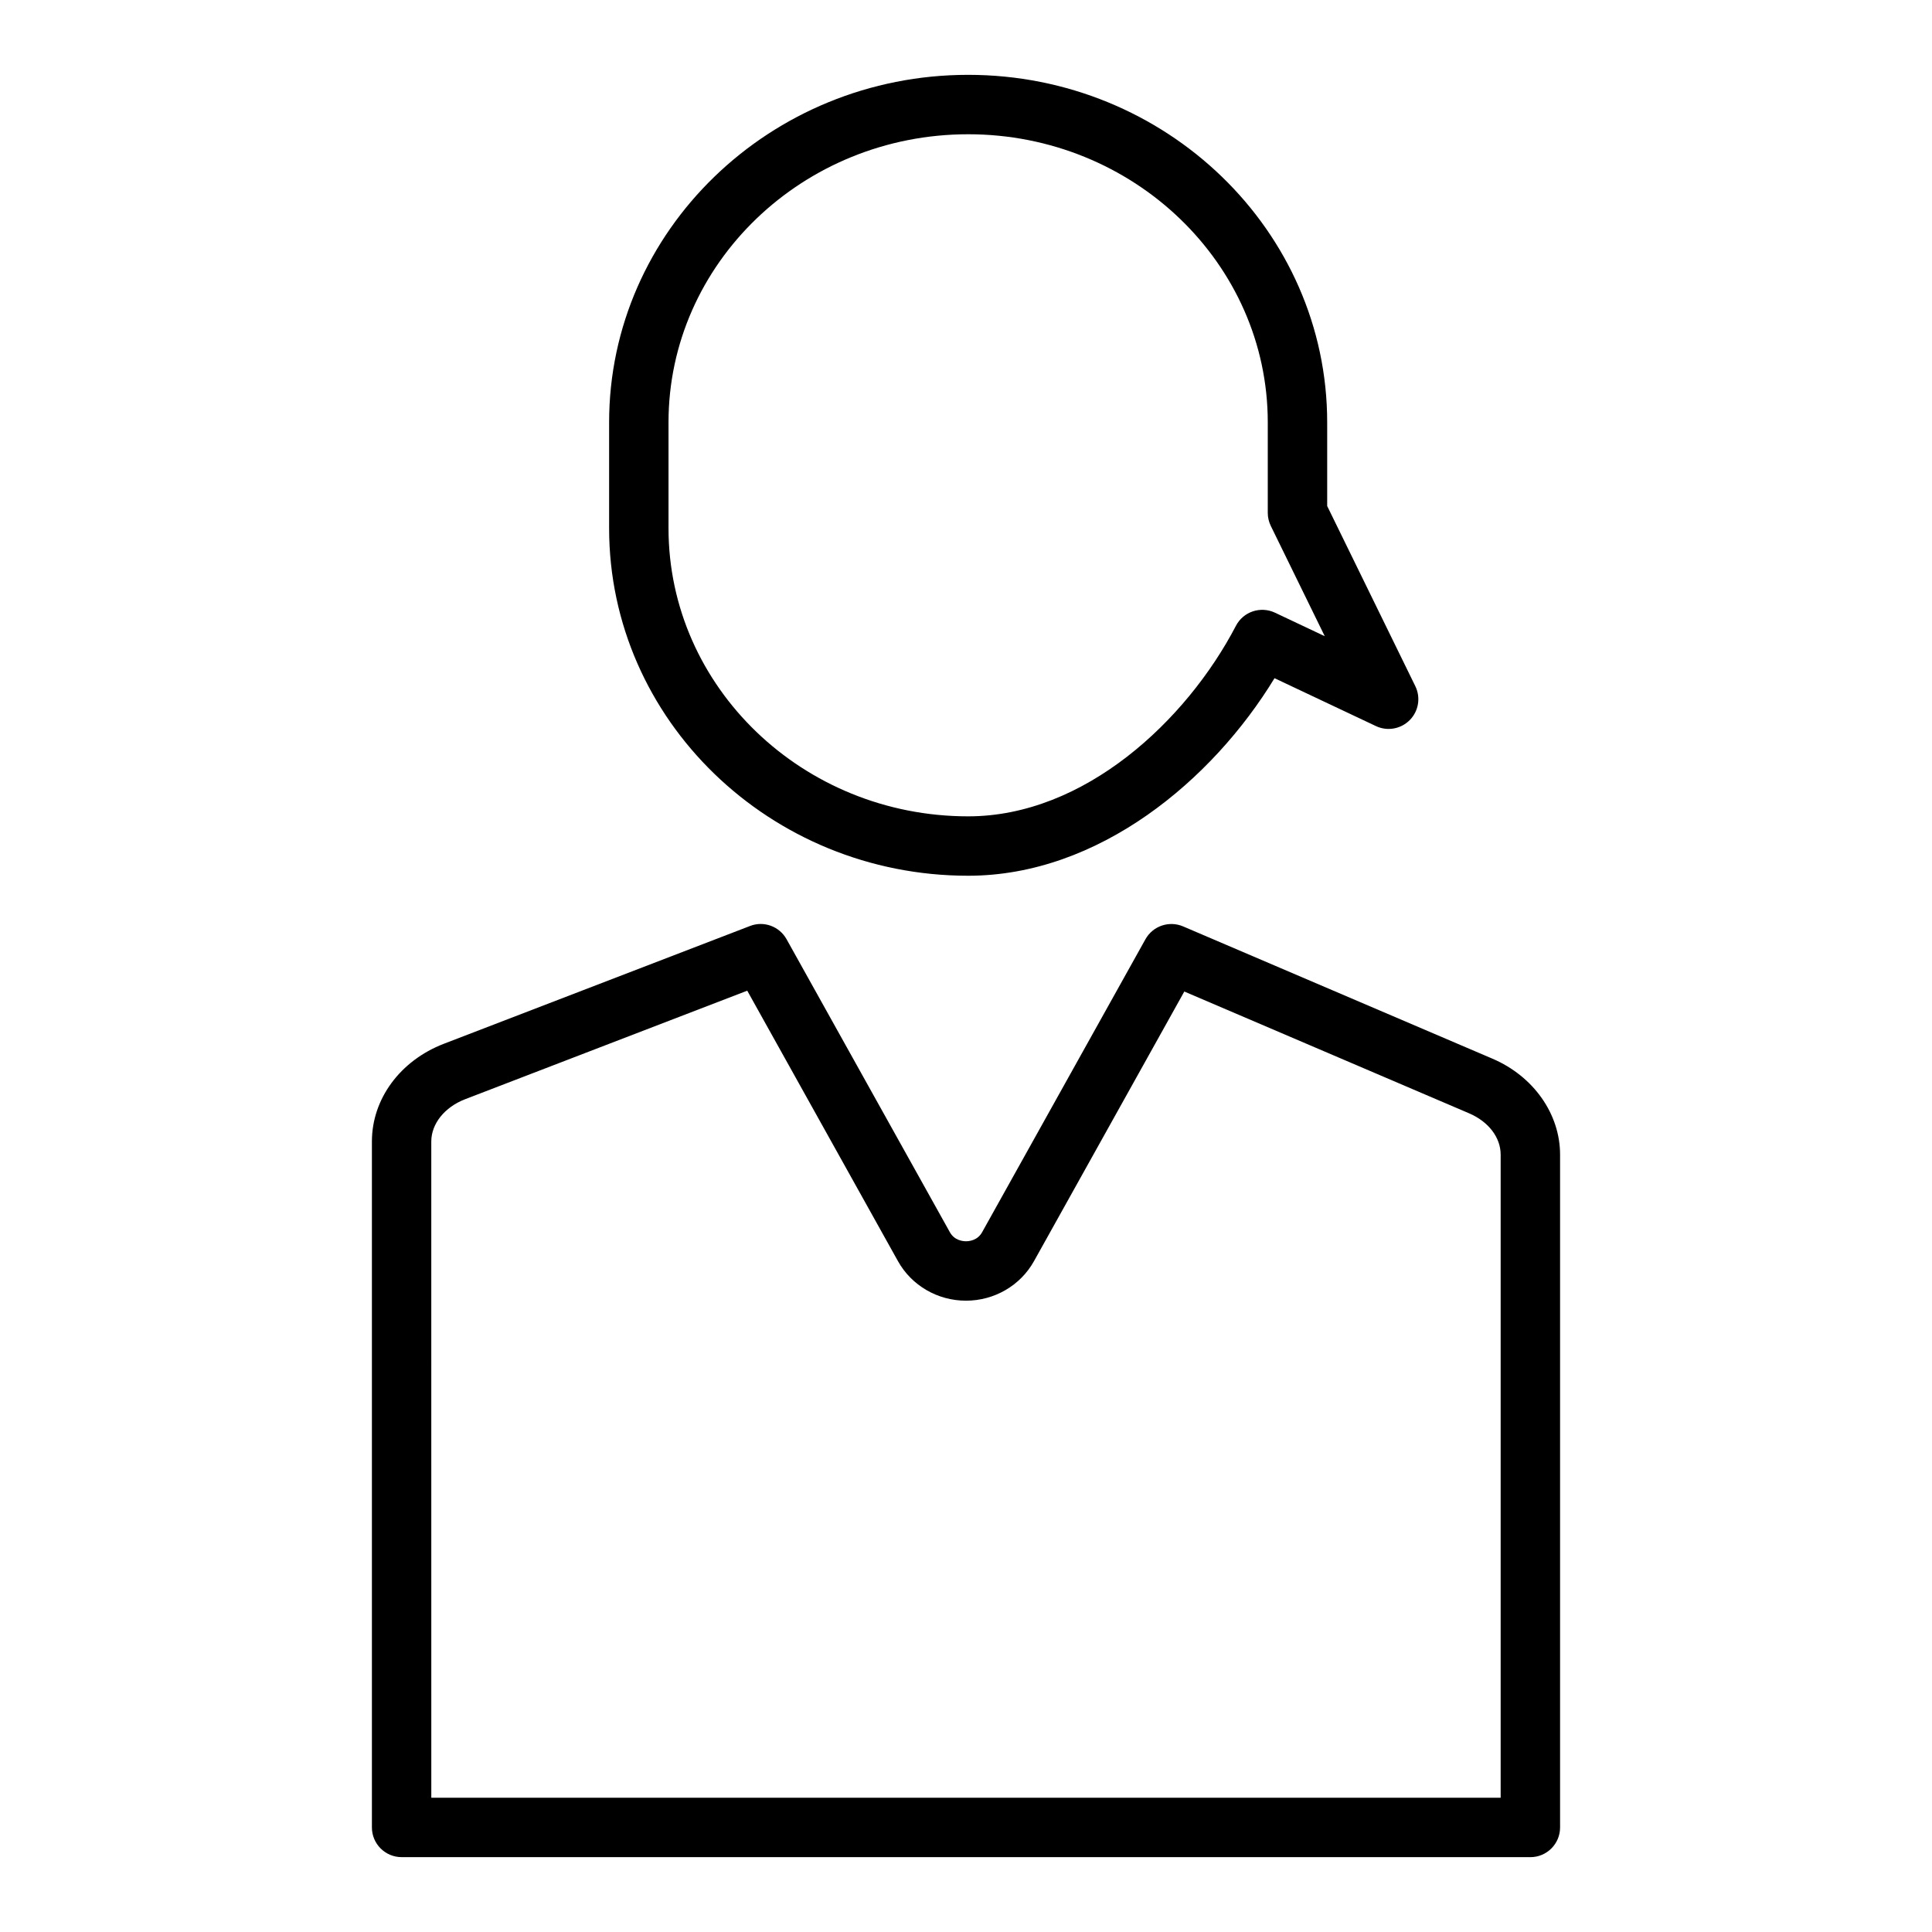
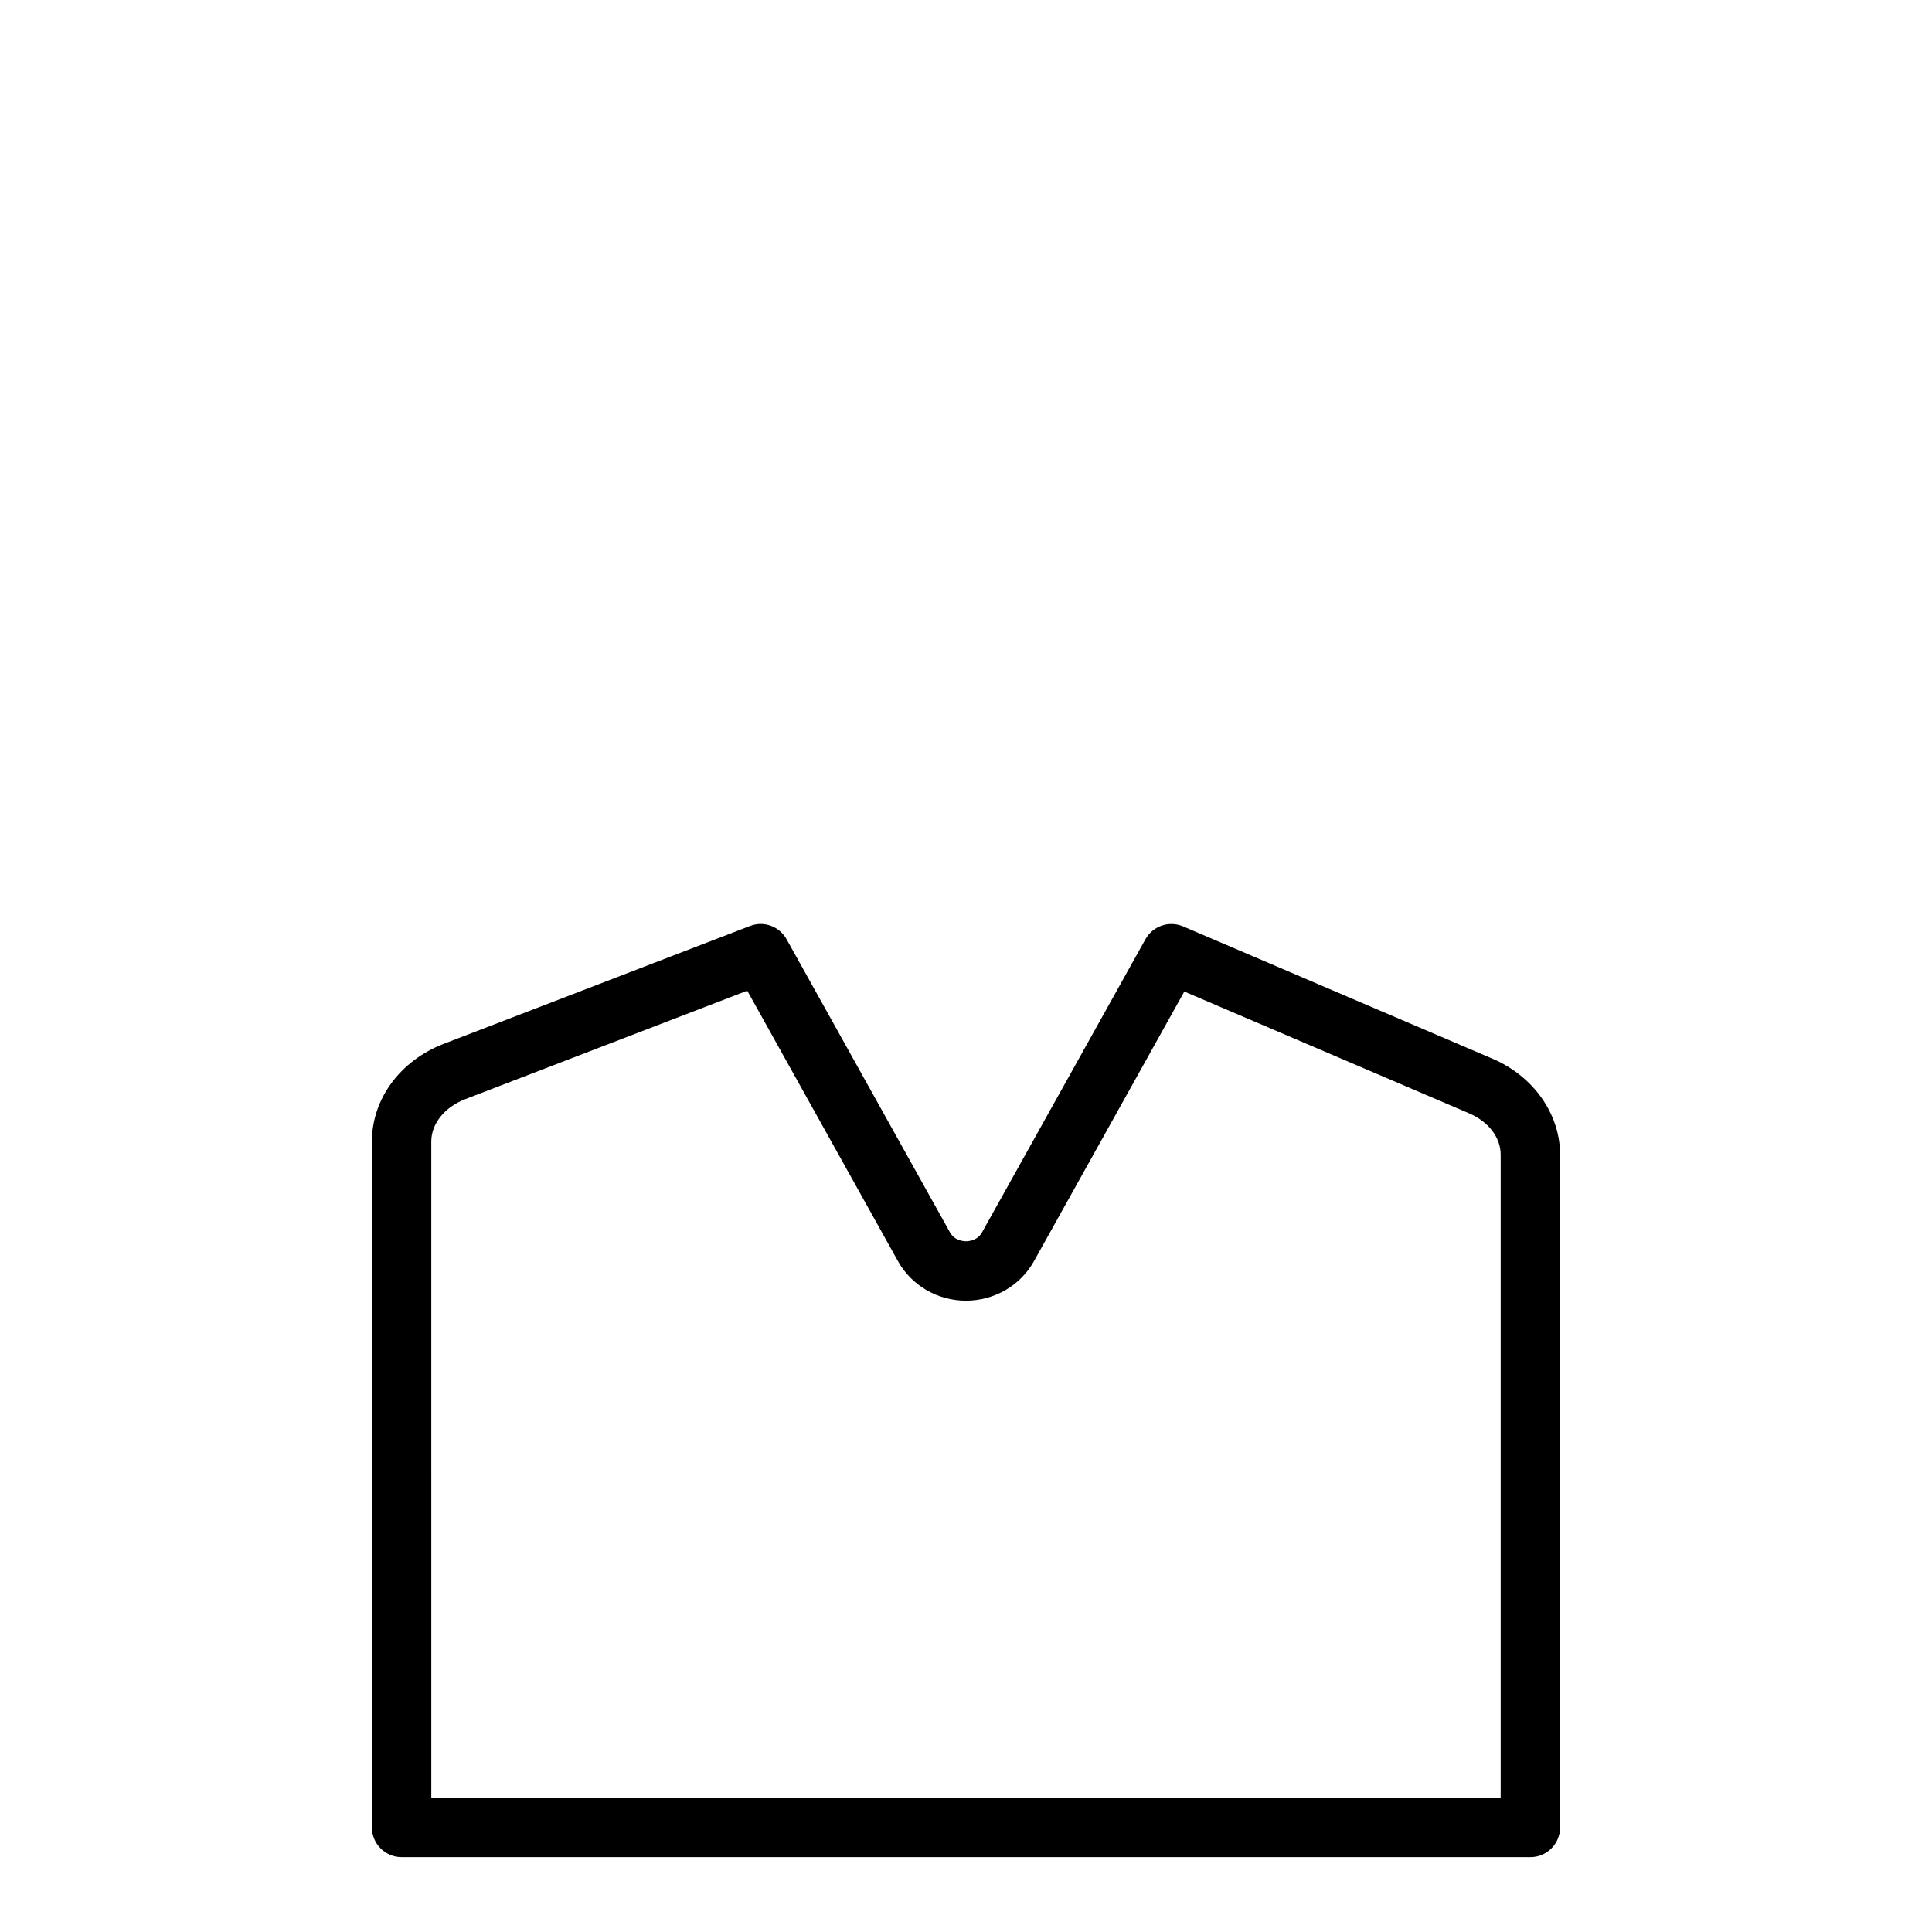
<svg xmlns="http://www.w3.org/2000/svg" fill="#000000" width="800px" height="800px" version="1.1" viewBox="144 144 512 512">
  <g>
-     <path d="m400.57 376.08c-52.469 0-95.148-41.312-95.148-92.086v-28.07c0-50.777 42.68-92.09 95.148-92.09 52.465 0 95.148 41.312 95.148 92.09v22.176l23.355 47.742c1.473 3 0.883 6.606-1.473 8.988-2.356 2.379-5.945 3.016-8.965 1.59l-26.875-12.691c-16.445 27.02-46.586 52.352-81.191 52.352zm0-196.5c-43.785 0-79.406 34.25-79.406 76.344v28.07c0 42.09 35.621 76.344 79.406 76.344 30.828 0 57.852-25.355 70.965-50.492 1.953-3.754 6.512-5.281 10.344-3.481l13.195 6.234-14.297-29.223c-0.527-1.078-0.805-2.258-0.805-3.457v-23.992c0-42.098-35.621-76.348-79.402-76.348z" />
    <path d="m549.57 636.16h-299.14c-4.344 0-7.871-3.527-7.871-7.871v-181.78c0-11.273 7.484-21.434 19.066-25.898l81.129-31.211c3.644-1.434 7.793 0.086 9.699 3.512l43.281 77.648c1.195 2.148 3.387 2.387 4.266 2.387 0.883 0 3.062-0.234 4.266-2.387l43.289-77.648c1.961-3.519 6.258-4.984 9.973-3.41l81.996 35.062c10.879 4.656 17.914 14.641 17.914 25.43v178.3c0 4.344-3.523 7.871-7.871 7.871zm-291.27-15.746h283.39v-170.42c0-4.551-3.211-8.746-8.367-10.957l-75.469-32.273-39.84 71.461c-3.598 6.453-10.5 10.469-18.02 10.469s-14.422-4.016-18.02-10.469l-39.949-71.684-74.754 28.758c-5.449 2.102-8.977 6.504-8.977 11.211z" />
  </g>
</svg>